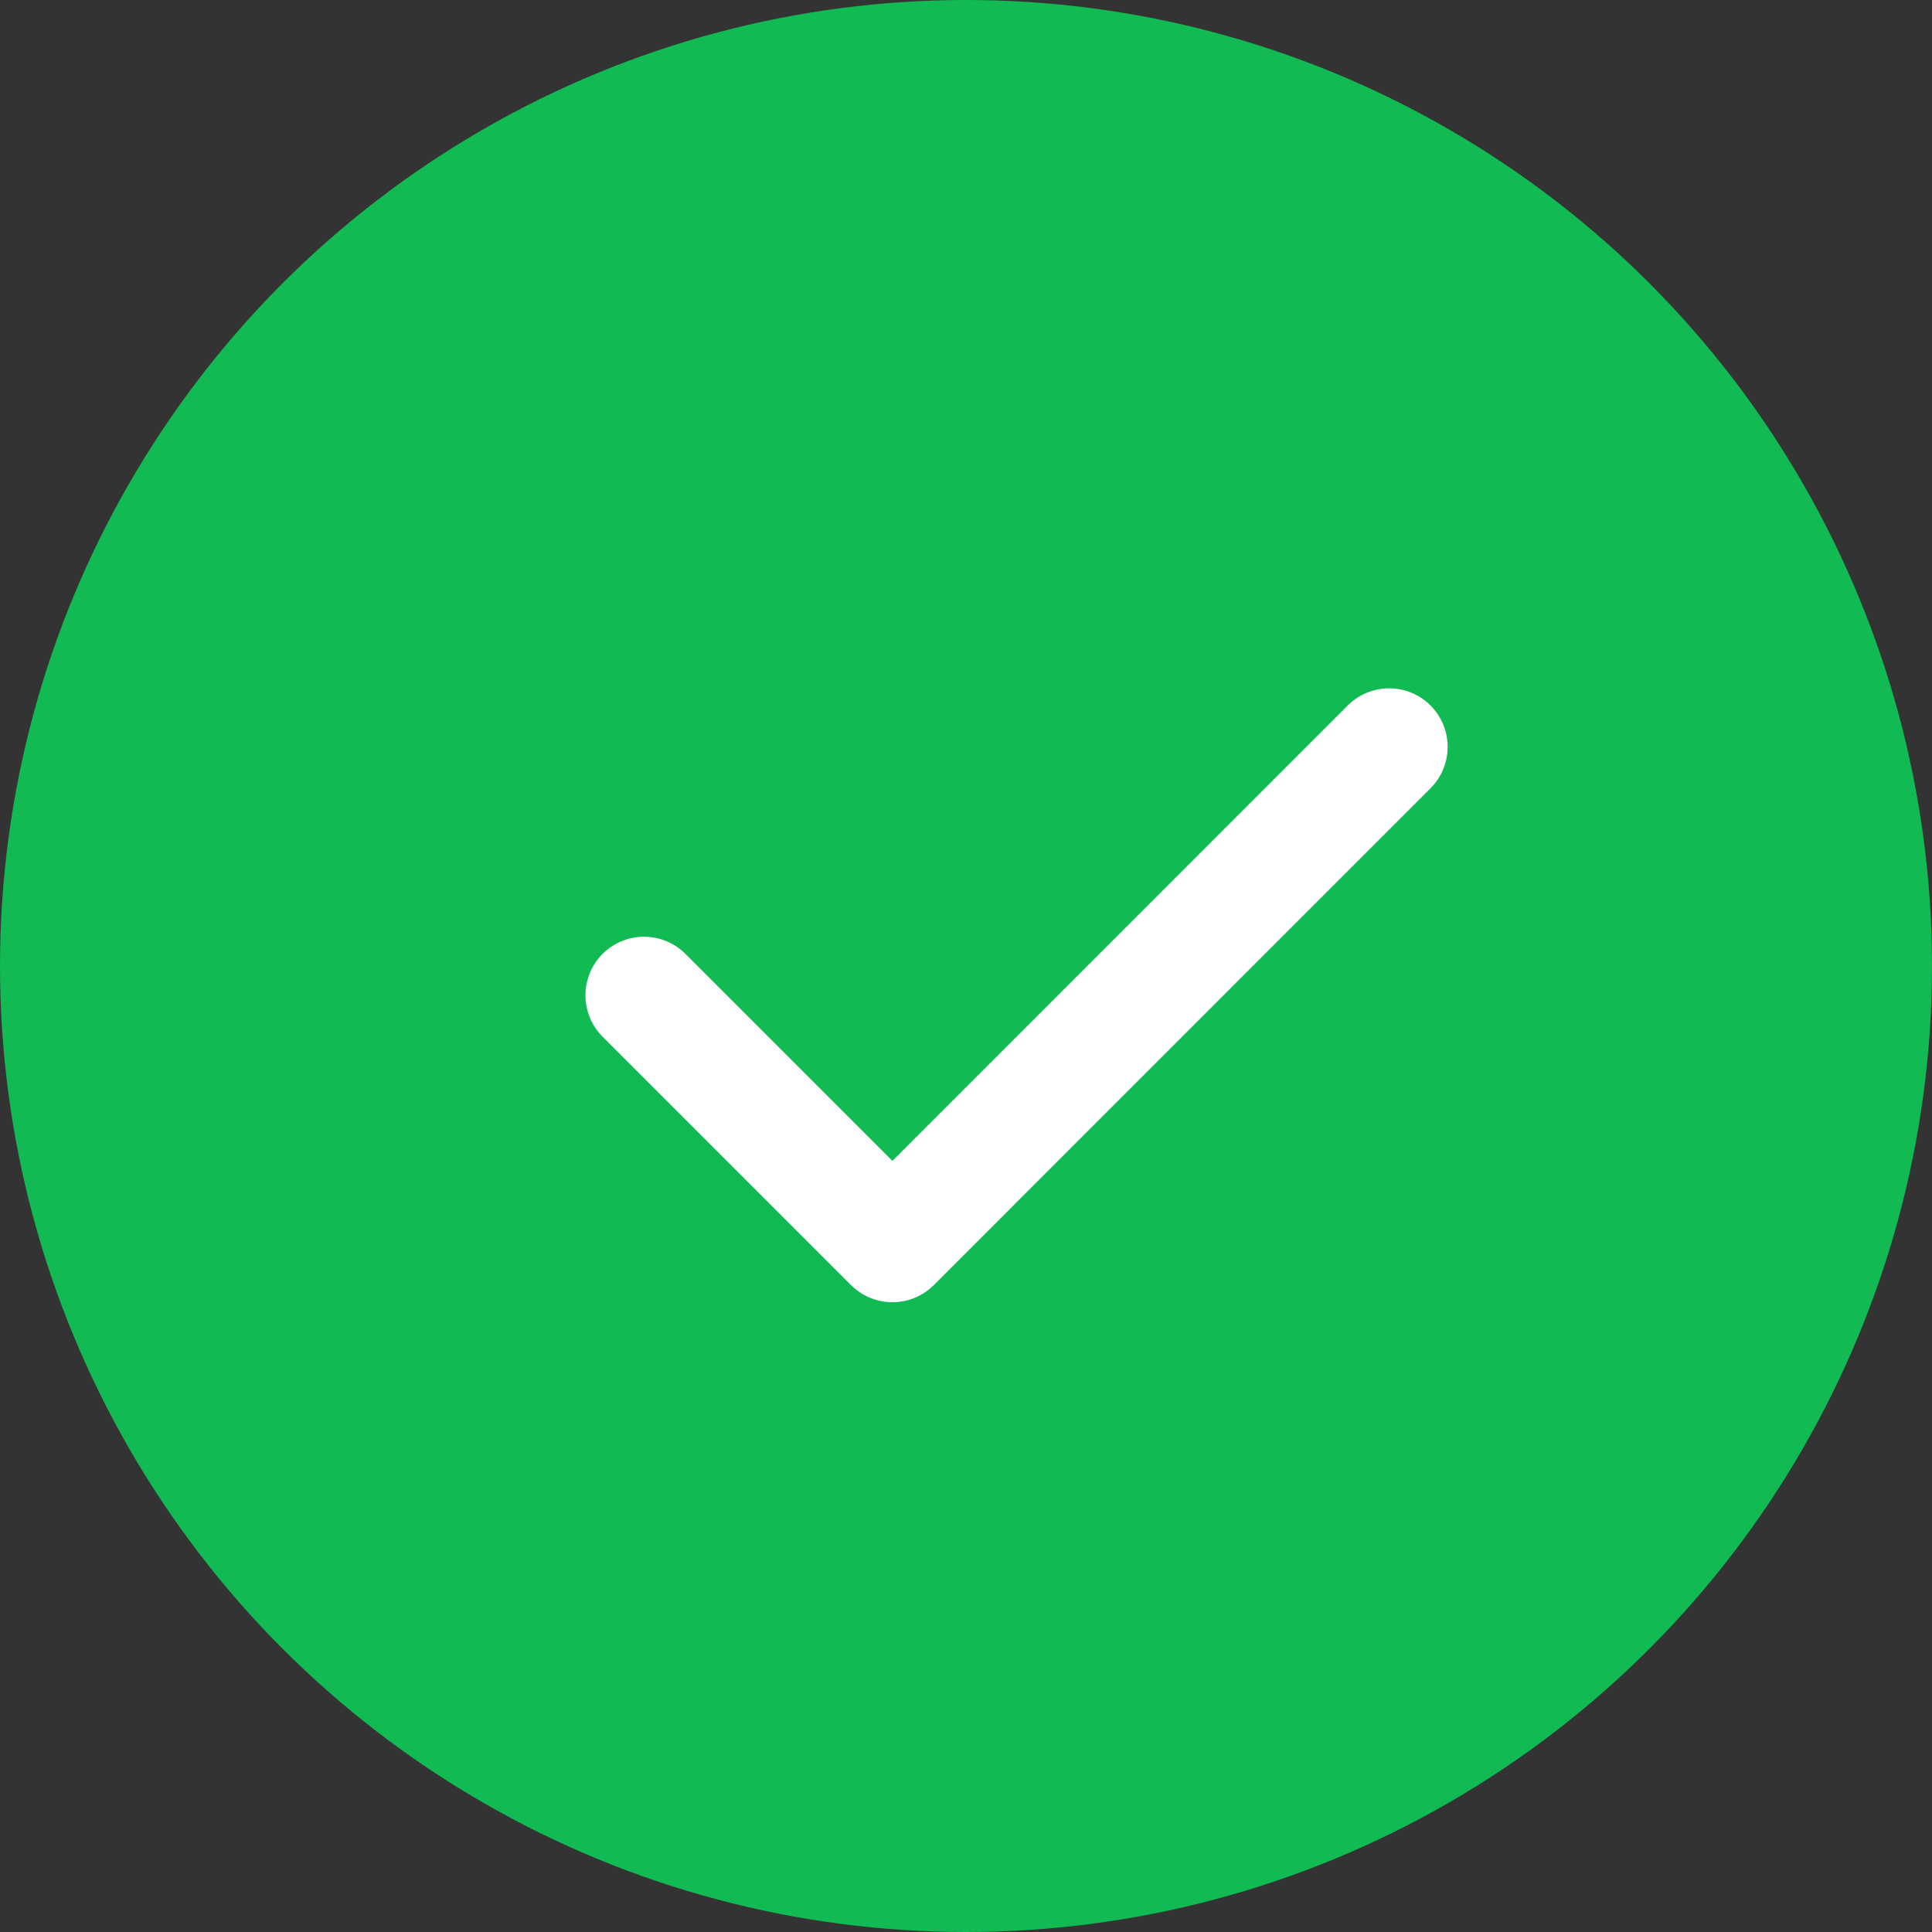
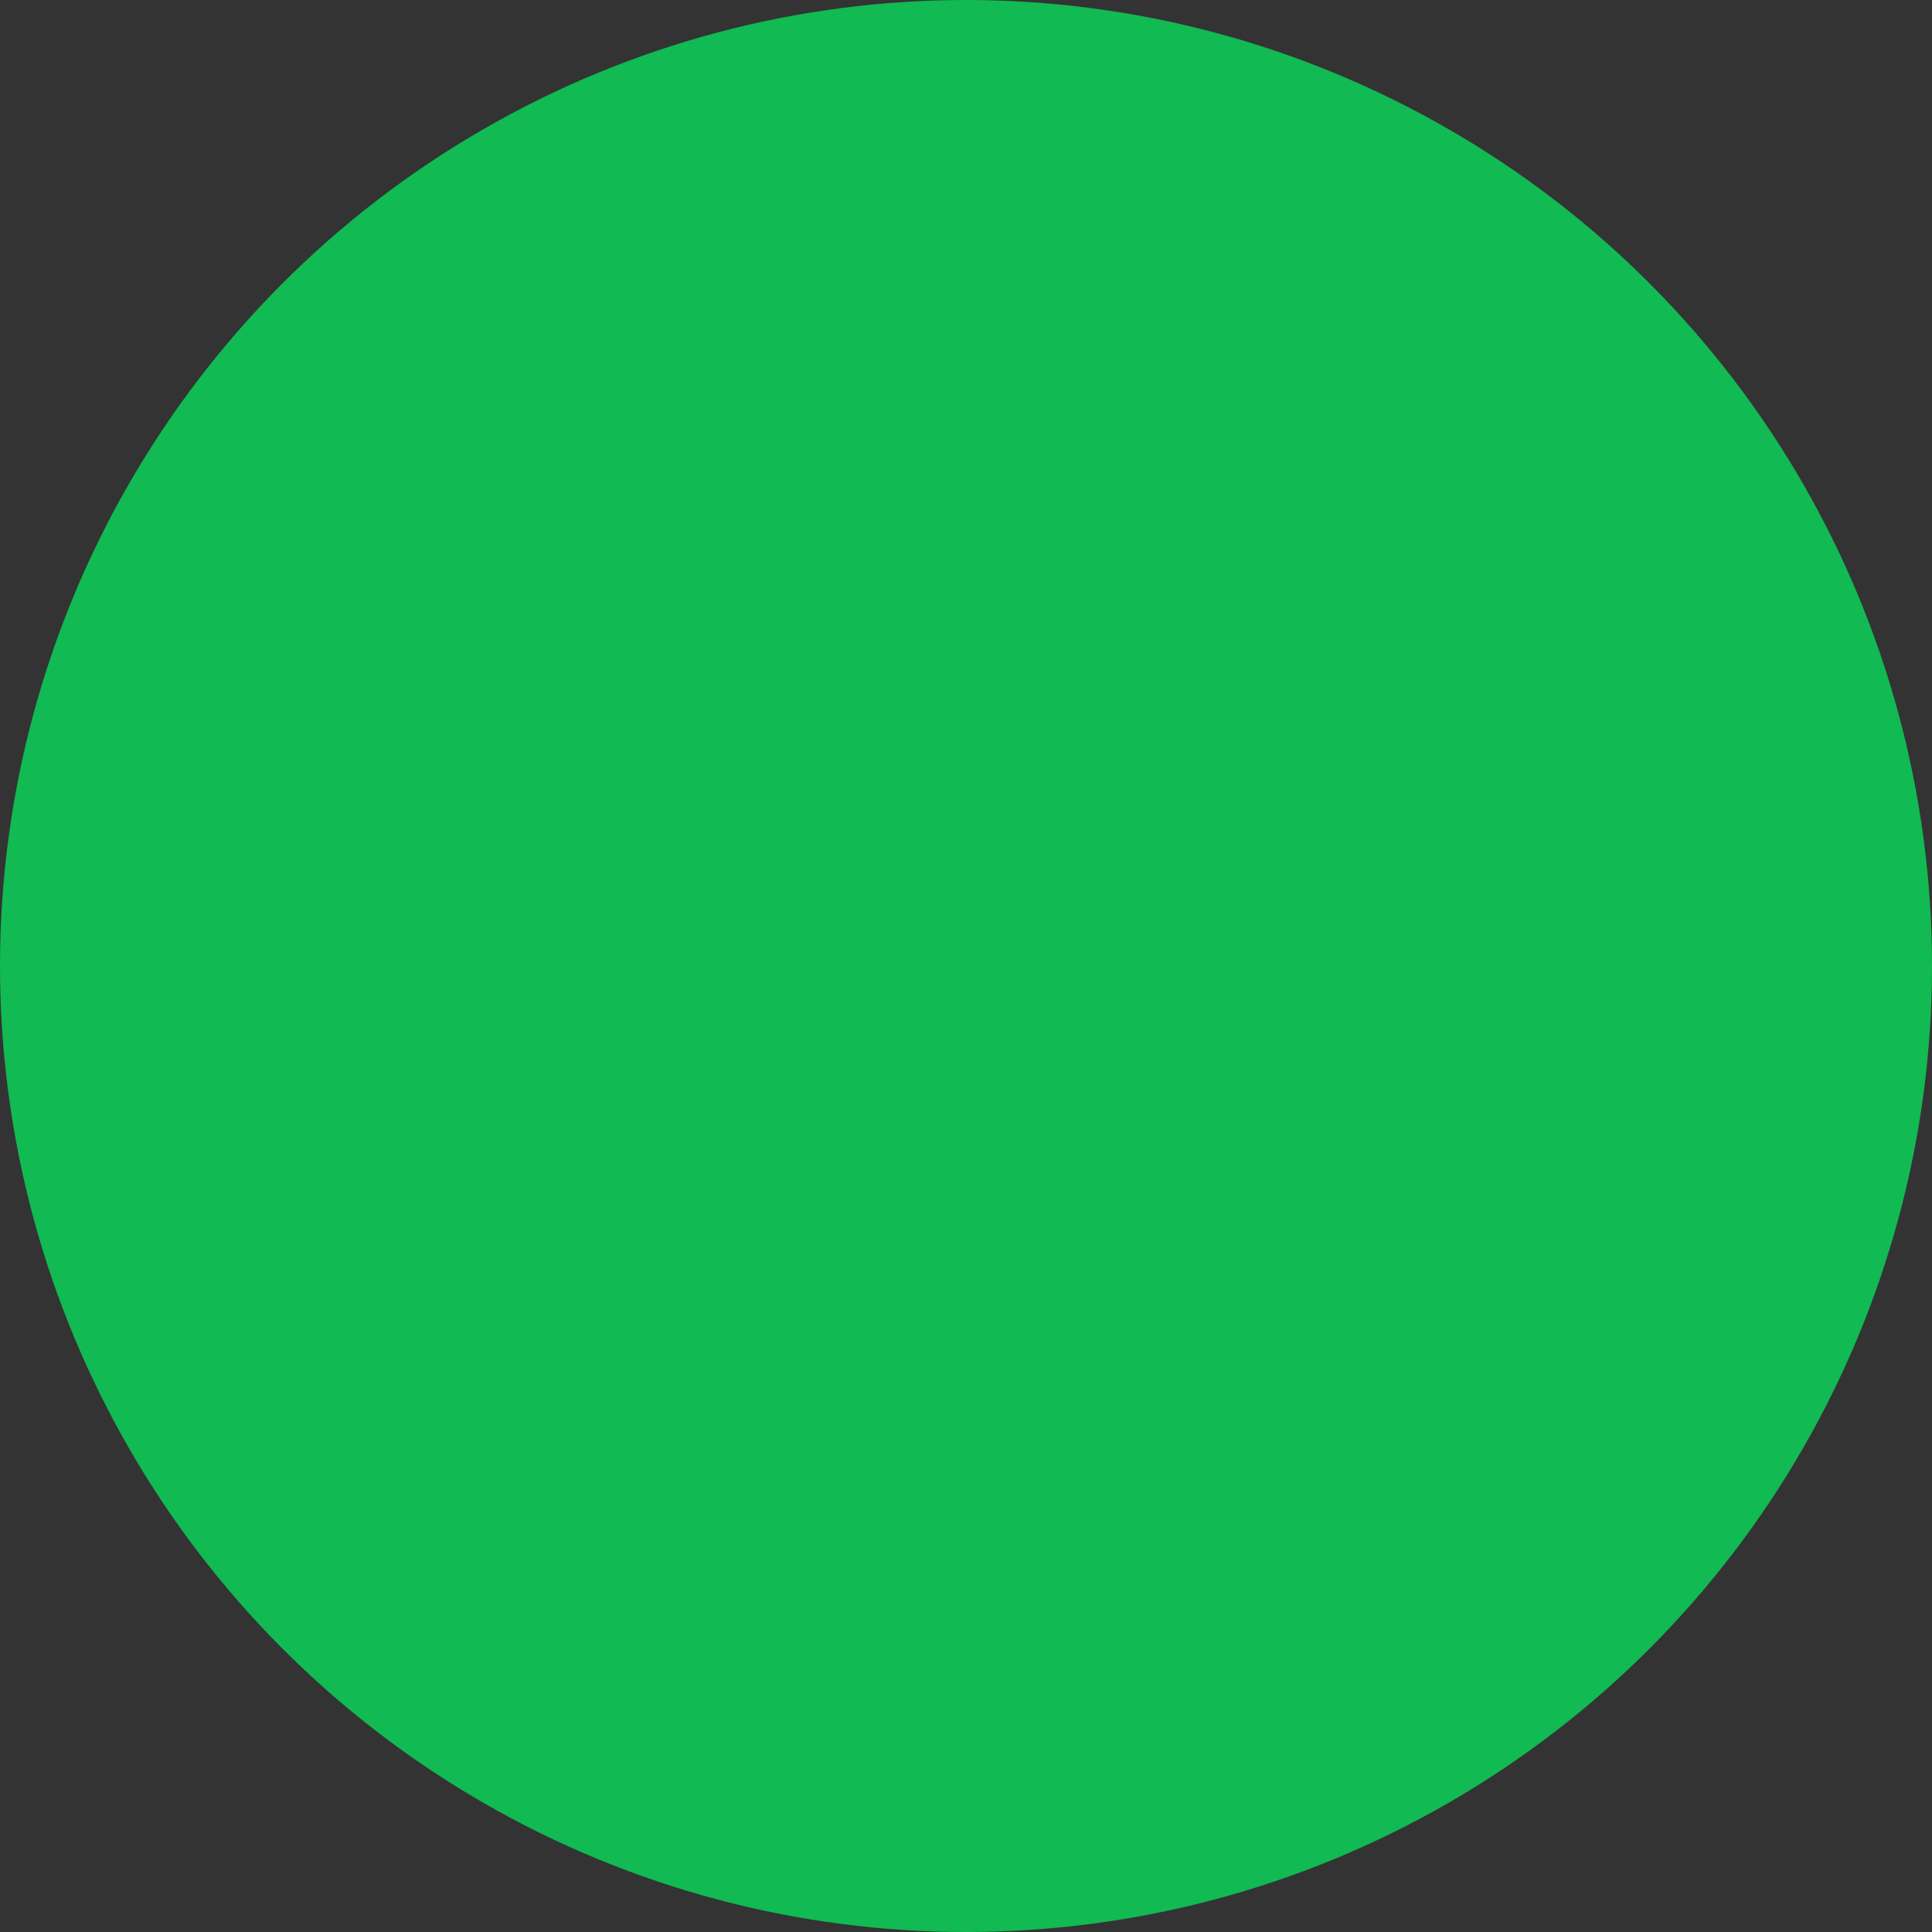
<svg xmlns="http://www.w3.org/2000/svg" width="33" height="33" viewBox="0 0 33 33" fill="none">
  <rect x="0" y="0" width="33" height="33" fill="#333333" stroke="none" />
  <circle cx="16.5" cy="16.5" r="16.5" fill="#11BA52" />
-   <path d="M11 17L15.243 21.243L23.727 12.757" stroke="white" stroke-width="2" stroke-linecap="round" stroke-linejoin="round" />
</svg>